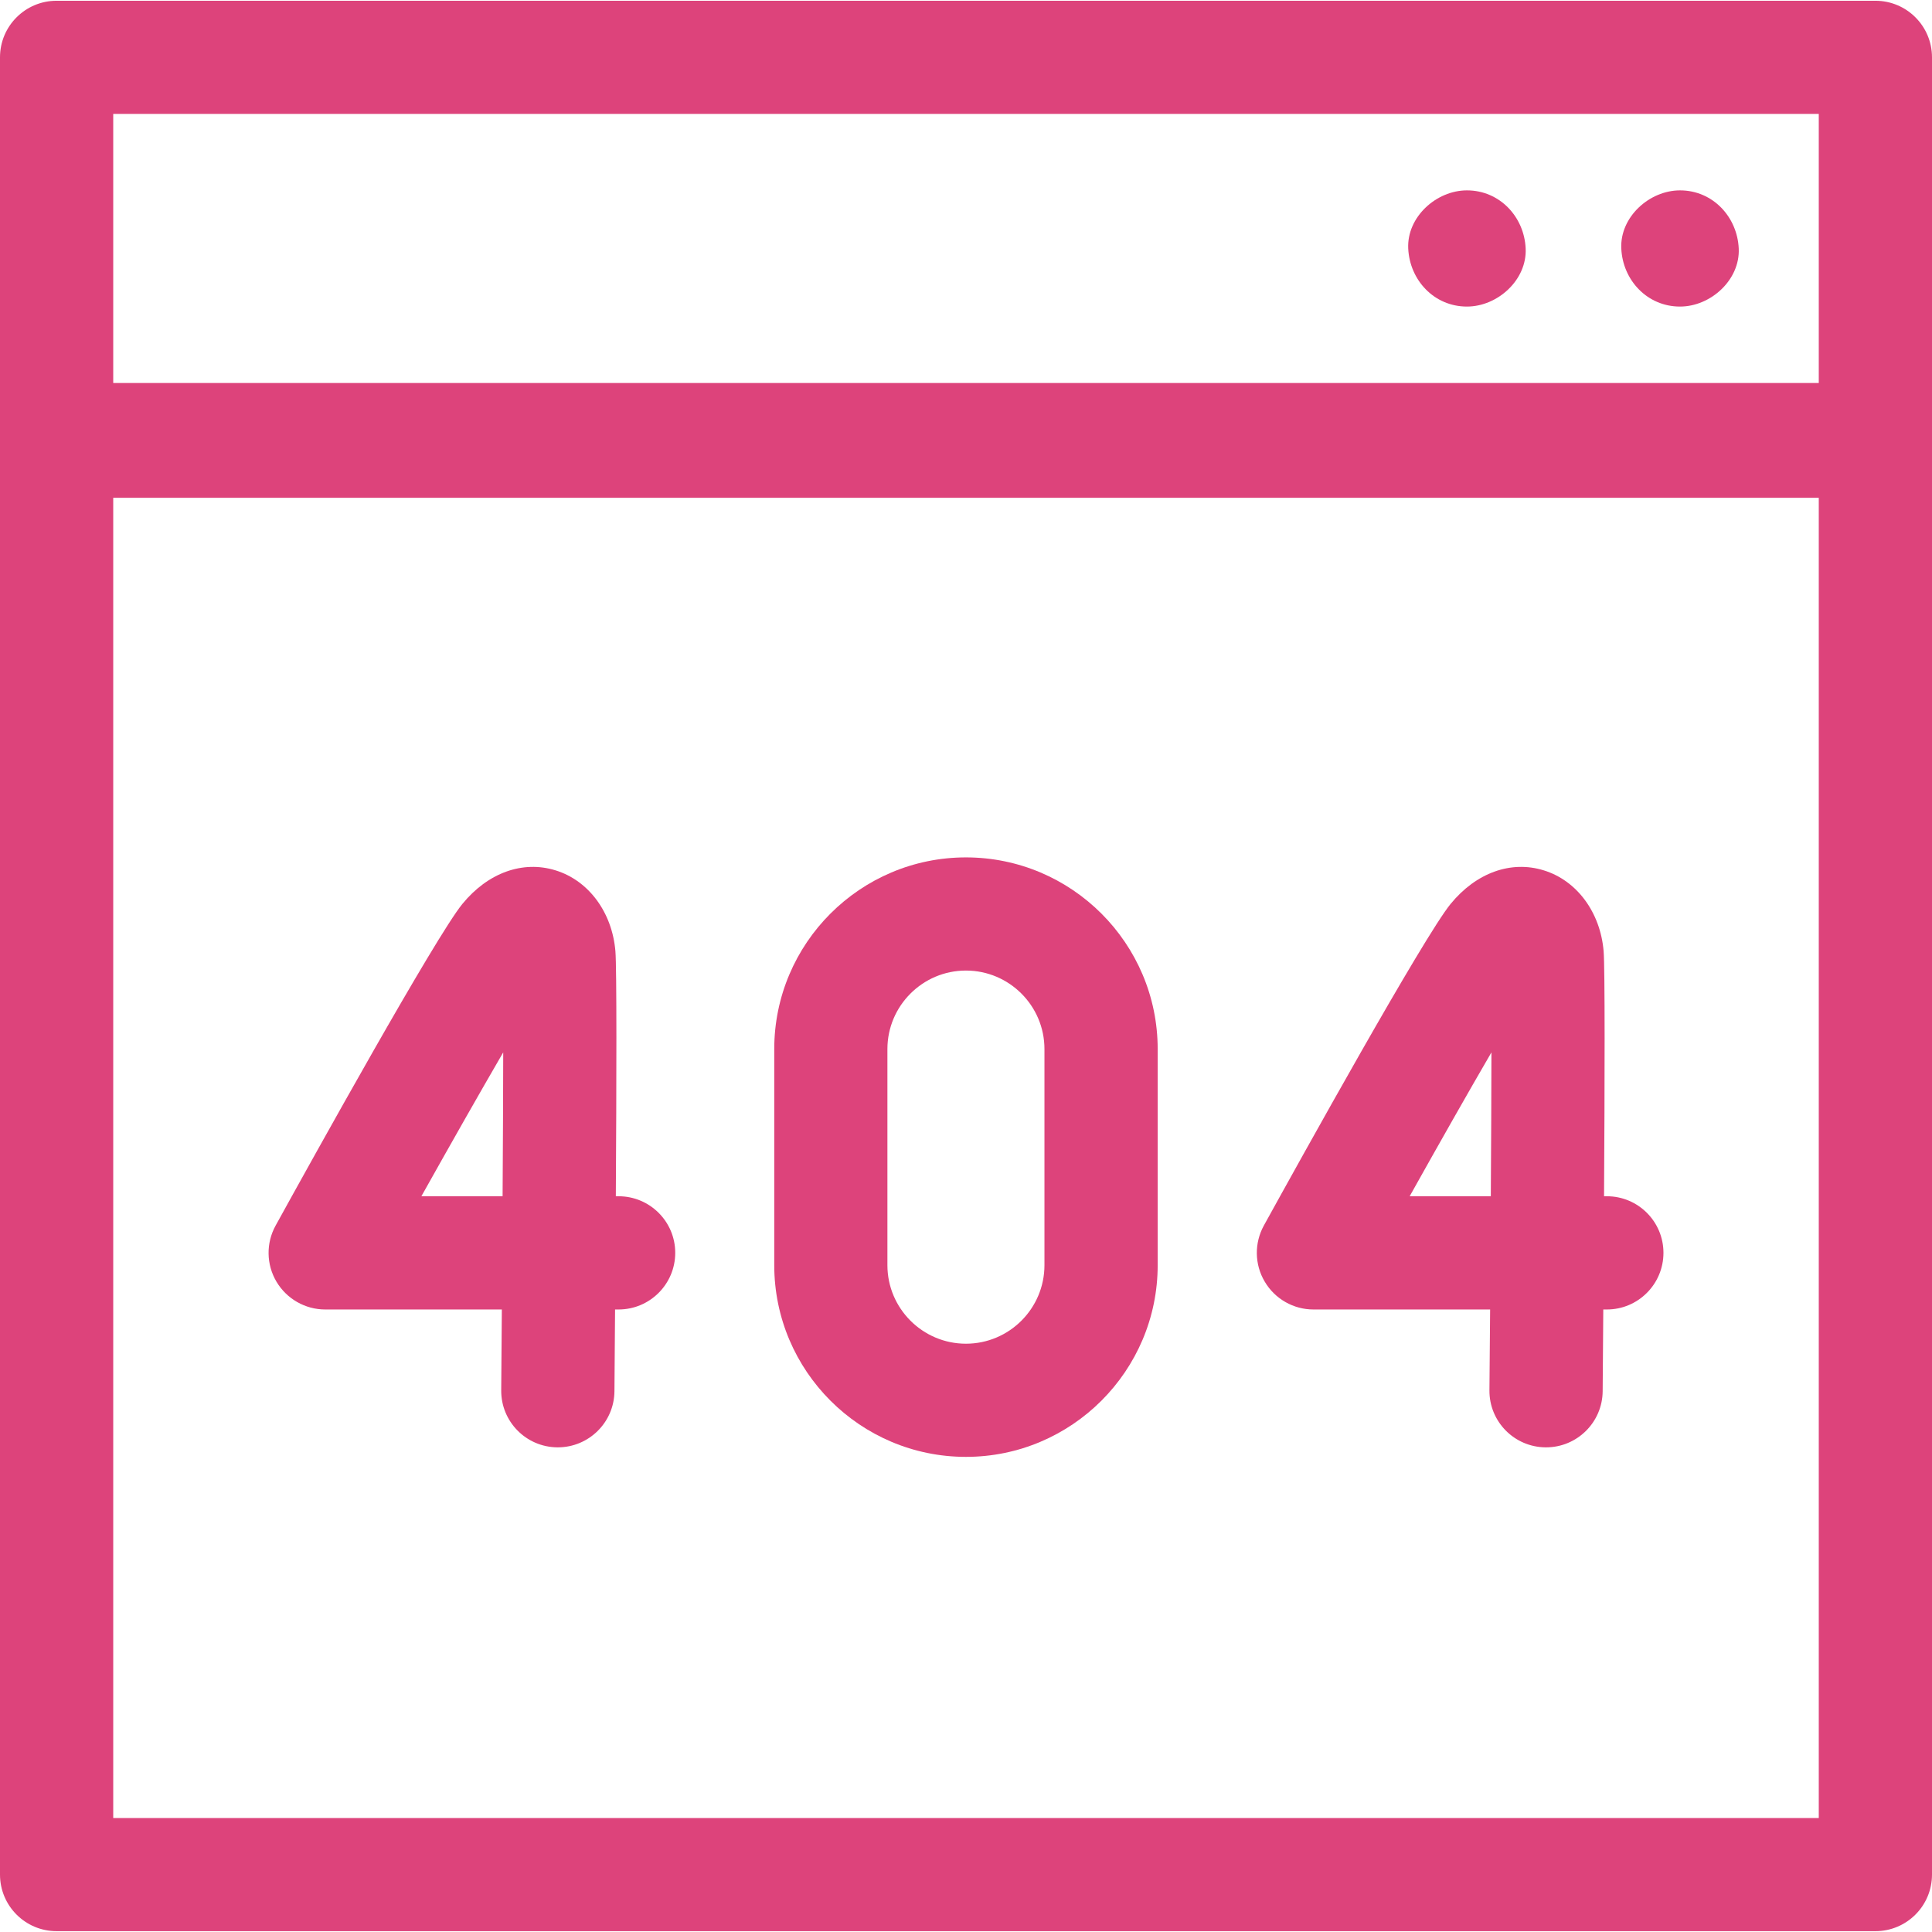
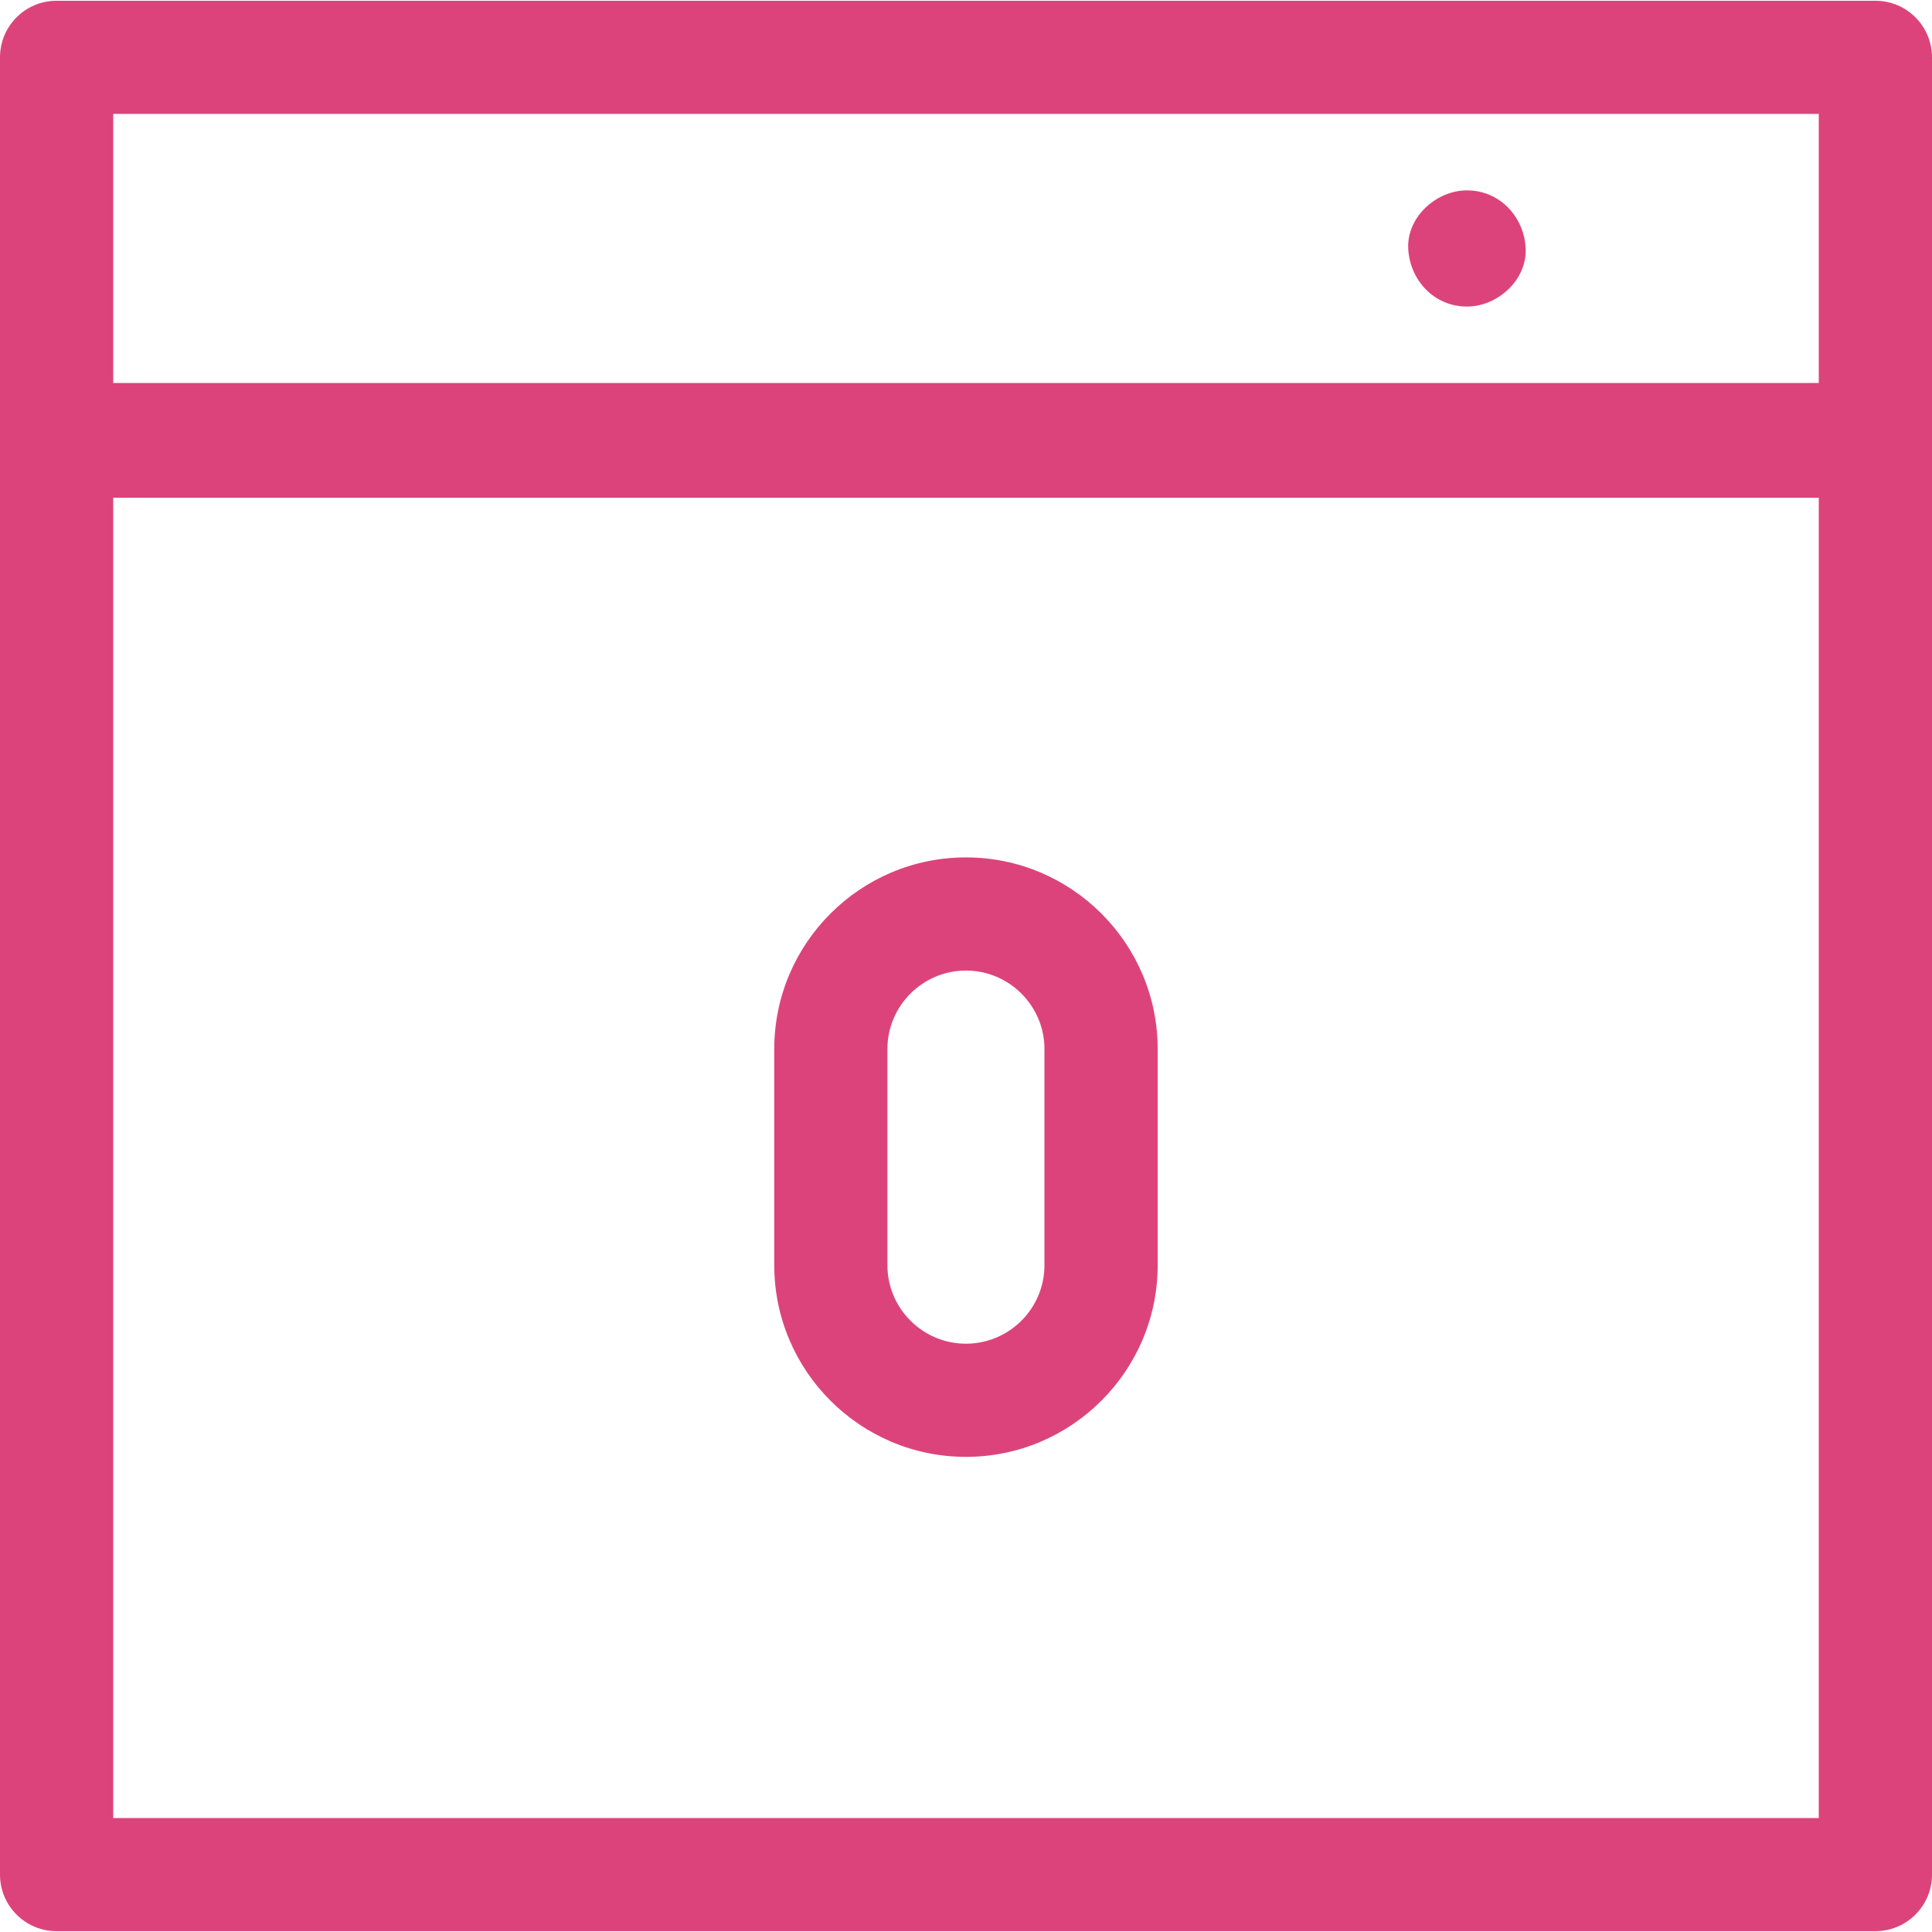
<svg xmlns="http://www.w3.org/2000/svg" width="28" height="28" viewBox="0 0 28 28" fill="none">
  <path d="M27.18 0.011H0.82C0.367 0.011 0 0.378 0 0.831V27.168C0 27.621 0.367 27.988 0.82 27.988H27.18C27.633 27.988 28 27.621 28 27.168V0.831C28 0.378 27.633 0.011 27.18 0.011ZM26.359 1.651V5.551H1.641V1.651H26.359ZM1.641 26.348V7.214H26.359V26.348H1.641Z" fill="#DD437B" />
-   <path d="M24.348 4.443C24.793 4.443 25.22 4.056 25.199 3.601C25.178 3.145 24.825 2.759 24.348 2.759C23.903 2.759 23.476 3.146 23.497 3.601C23.517 4.058 23.871 4.443 24.348 4.443Z" fill="#DD437B" />
  <path d="M21.26 4.443C21.705 4.443 22.132 4.056 22.111 3.601C22.091 3.145 21.737 2.759 21.26 2.759C20.815 2.759 20.388 3.146 20.409 3.601C20.43 4.058 20.783 4.443 21.26 4.443Z" fill="#DD437B" />
-   <path d="M8.965 17.337H8.925C8.935 15.71 8.939 14.028 8.919 13.786C8.872 13.222 8.532 12.762 8.052 12.614C7.575 12.466 7.07 12.649 6.7 13.102C6.312 13.578 4.531 16.788 3.995 17.761C3.854 18.015 3.859 18.325 4.006 18.574C4.154 18.824 4.423 18.978 4.713 18.978H7.273C7.27 19.392 7.267 19.789 7.264 20.149C7.26 20.602 7.624 20.972 8.077 20.976C8.08 20.976 8.082 20.976 8.084 20.976C8.534 20.976 8.901 20.614 8.905 20.163C8.907 19.879 8.91 19.463 8.914 18.978H8.965C9.418 18.978 9.786 18.61 9.786 18.157C9.786 17.704 9.418 17.337 8.965 17.337ZM7.284 17.337H6.107C6.539 16.566 6.958 15.828 7.293 15.252C7.292 15.845 7.289 16.577 7.284 17.337Z" fill="#DD437B" />
-   <path d="M23.288 17.337H23.247C23.257 15.71 23.261 14.028 23.241 13.786C23.194 13.222 22.854 12.762 22.374 12.614C21.897 12.466 21.392 12.649 21.022 13.102C20.634 13.578 18.853 16.789 18.317 17.761C18.177 18.015 18.181 18.325 18.329 18.574C18.476 18.824 18.745 18.978 19.035 18.978H21.596C21.593 19.392 21.589 19.789 21.586 20.149C21.582 20.602 21.946 20.972 22.399 20.976C22.402 20.976 22.404 20.976 22.407 20.976C22.856 20.976 23.223 20.614 23.227 20.163C23.229 19.879 23.233 19.463 23.236 18.978H23.288C23.741 18.978 24.108 18.61 24.108 18.157C24.108 17.704 23.741 17.337 23.288 17.337ZM21.606 17.337H20.43C20.861 16.566 21.28 15.828 21.615 15.252C21.614 15.845 21.611 16.577 21.606 17.337Z" fill="#DD437B" />
  <path d="M13.999 12.426C12.467 12.426 11.221 13.672 11.221 15.204V18.336C11.221 19.868 12.467 21.114 13.999 21.114C15.531 21.114 16.778 19.868 16.778 18.336V15.204C16.778 13.672 15.531 12.426 13.999 12.426ZM15.137 18.336C15.137 18.963 14.627 19.474 13.999 19.474C13.372 19.474 12.861 18.963 12.861 18.336V15.204C12.861 14.577 13.372 14.066 13.999 14.066C14.627 14.066 15.137 14.577 15.137 15.204V18.336Z" fill="#DD437B" />
</svg>